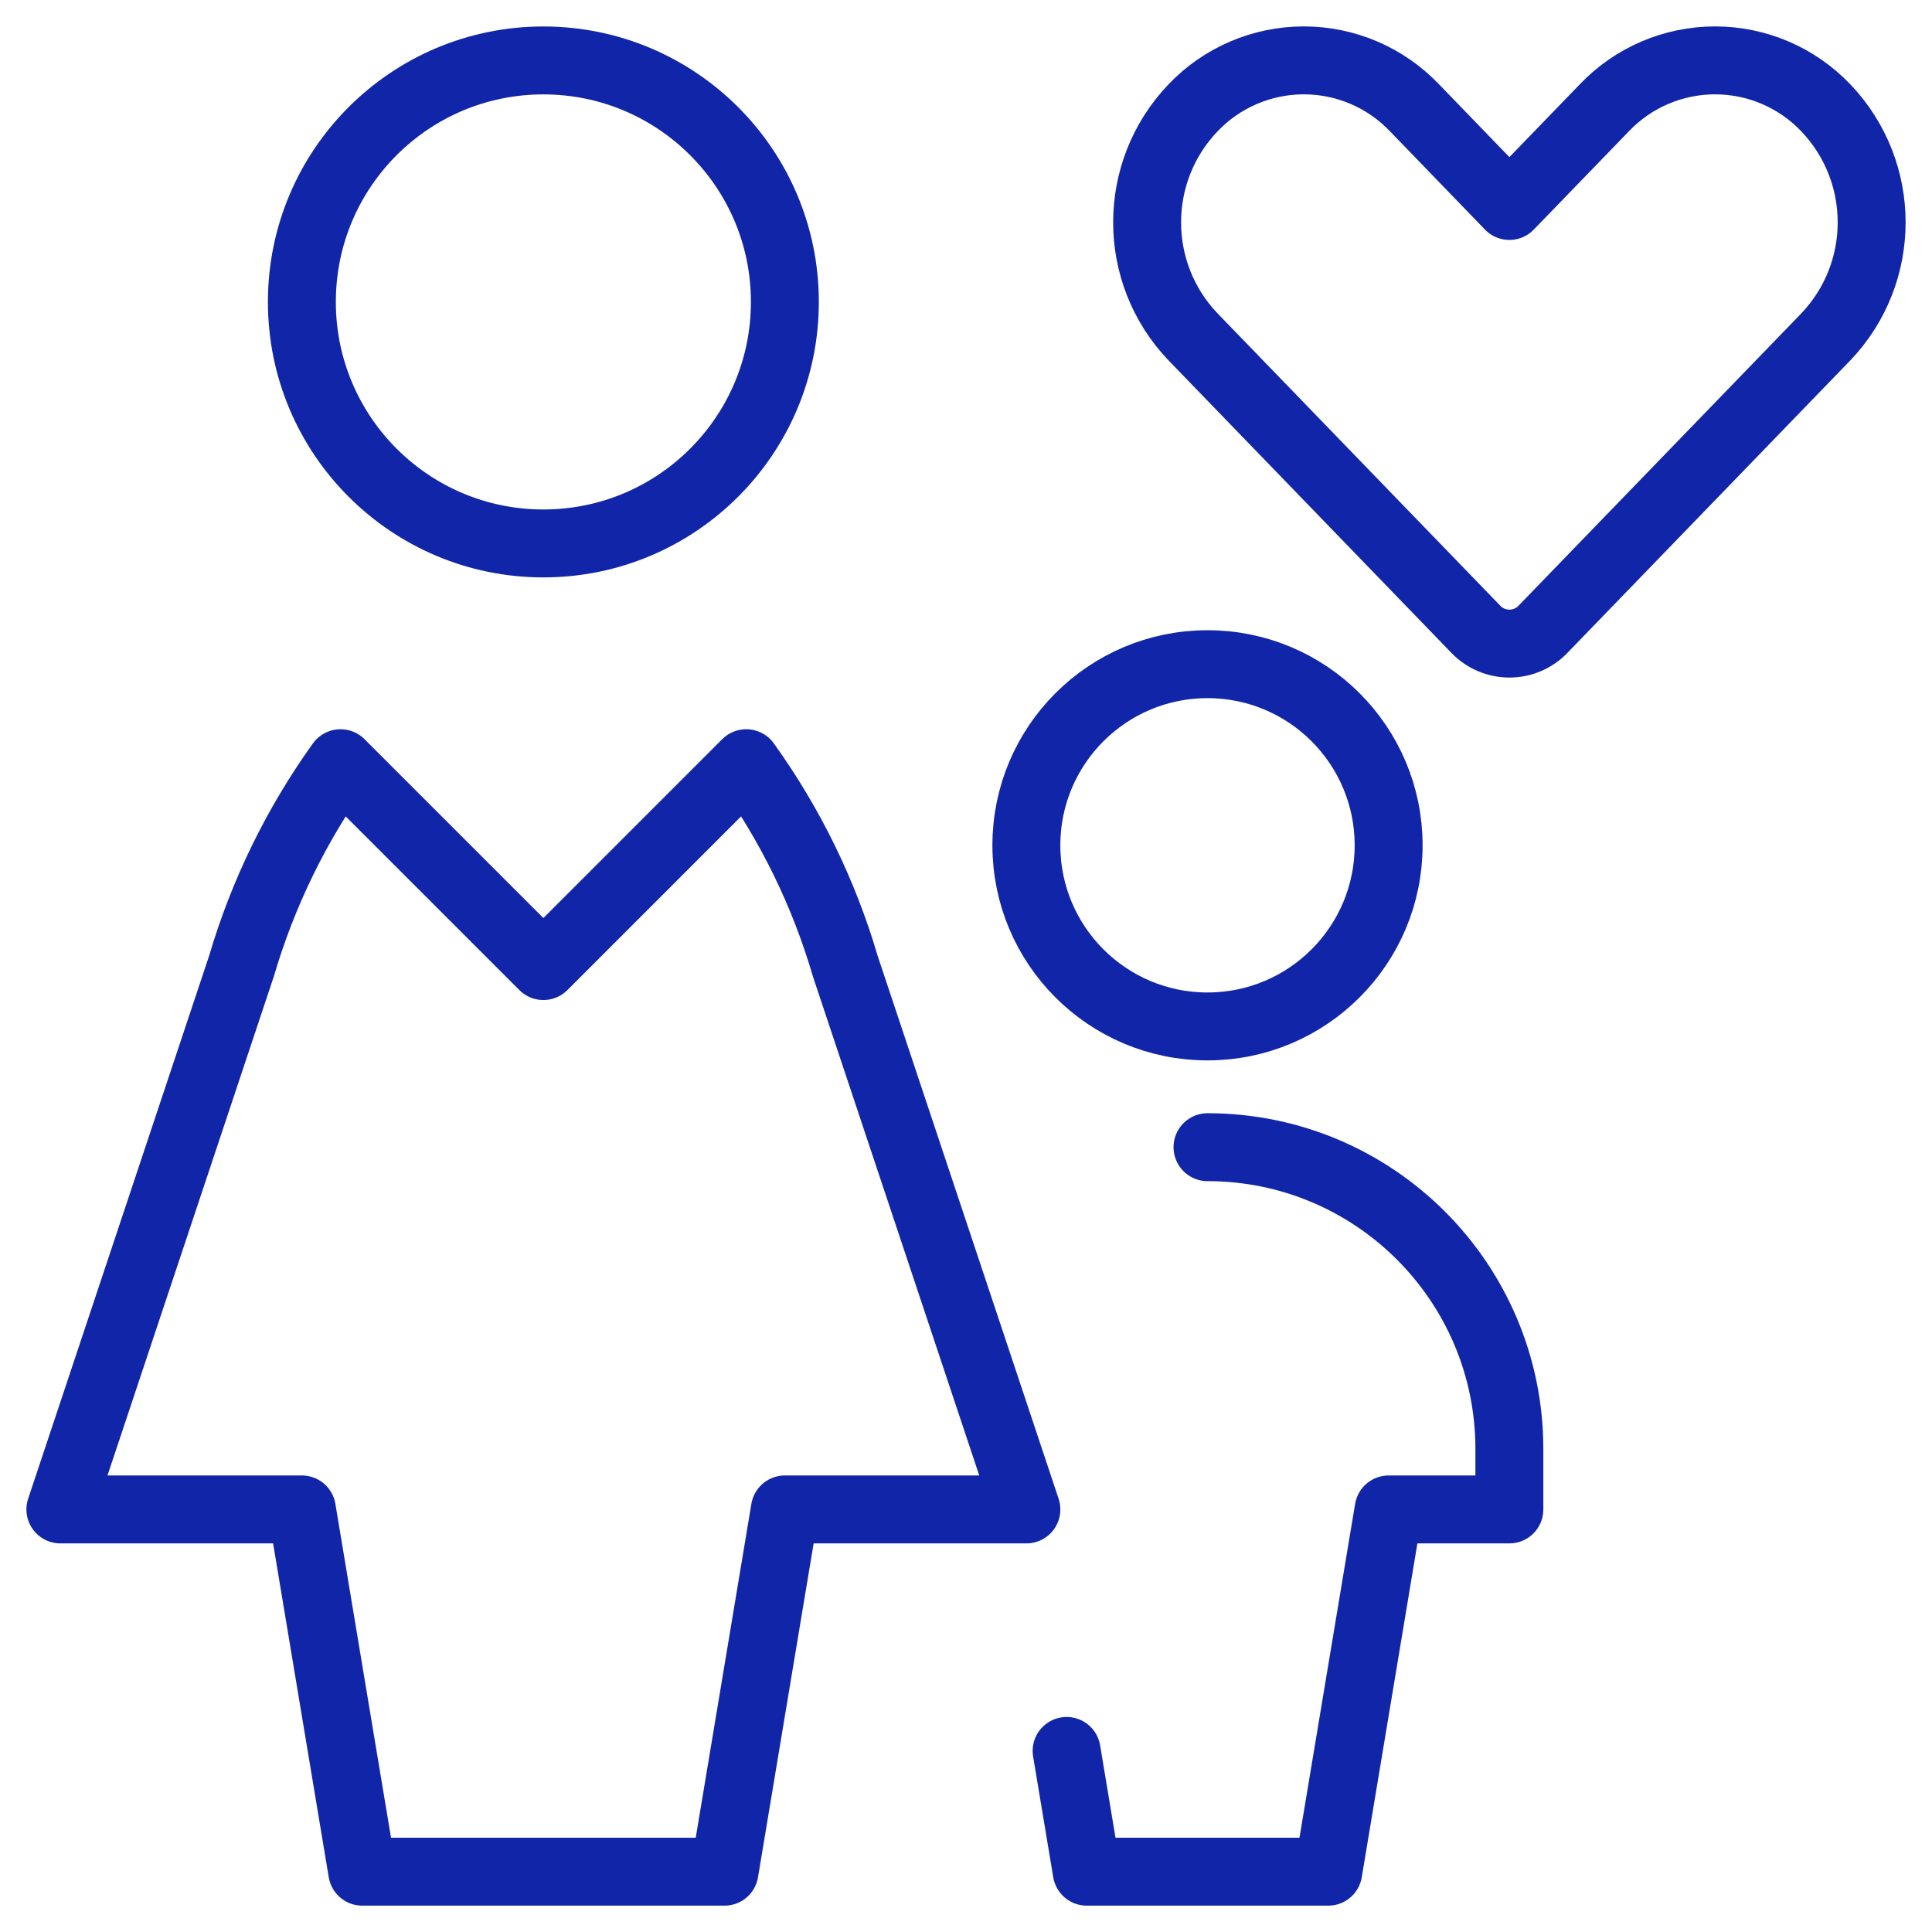
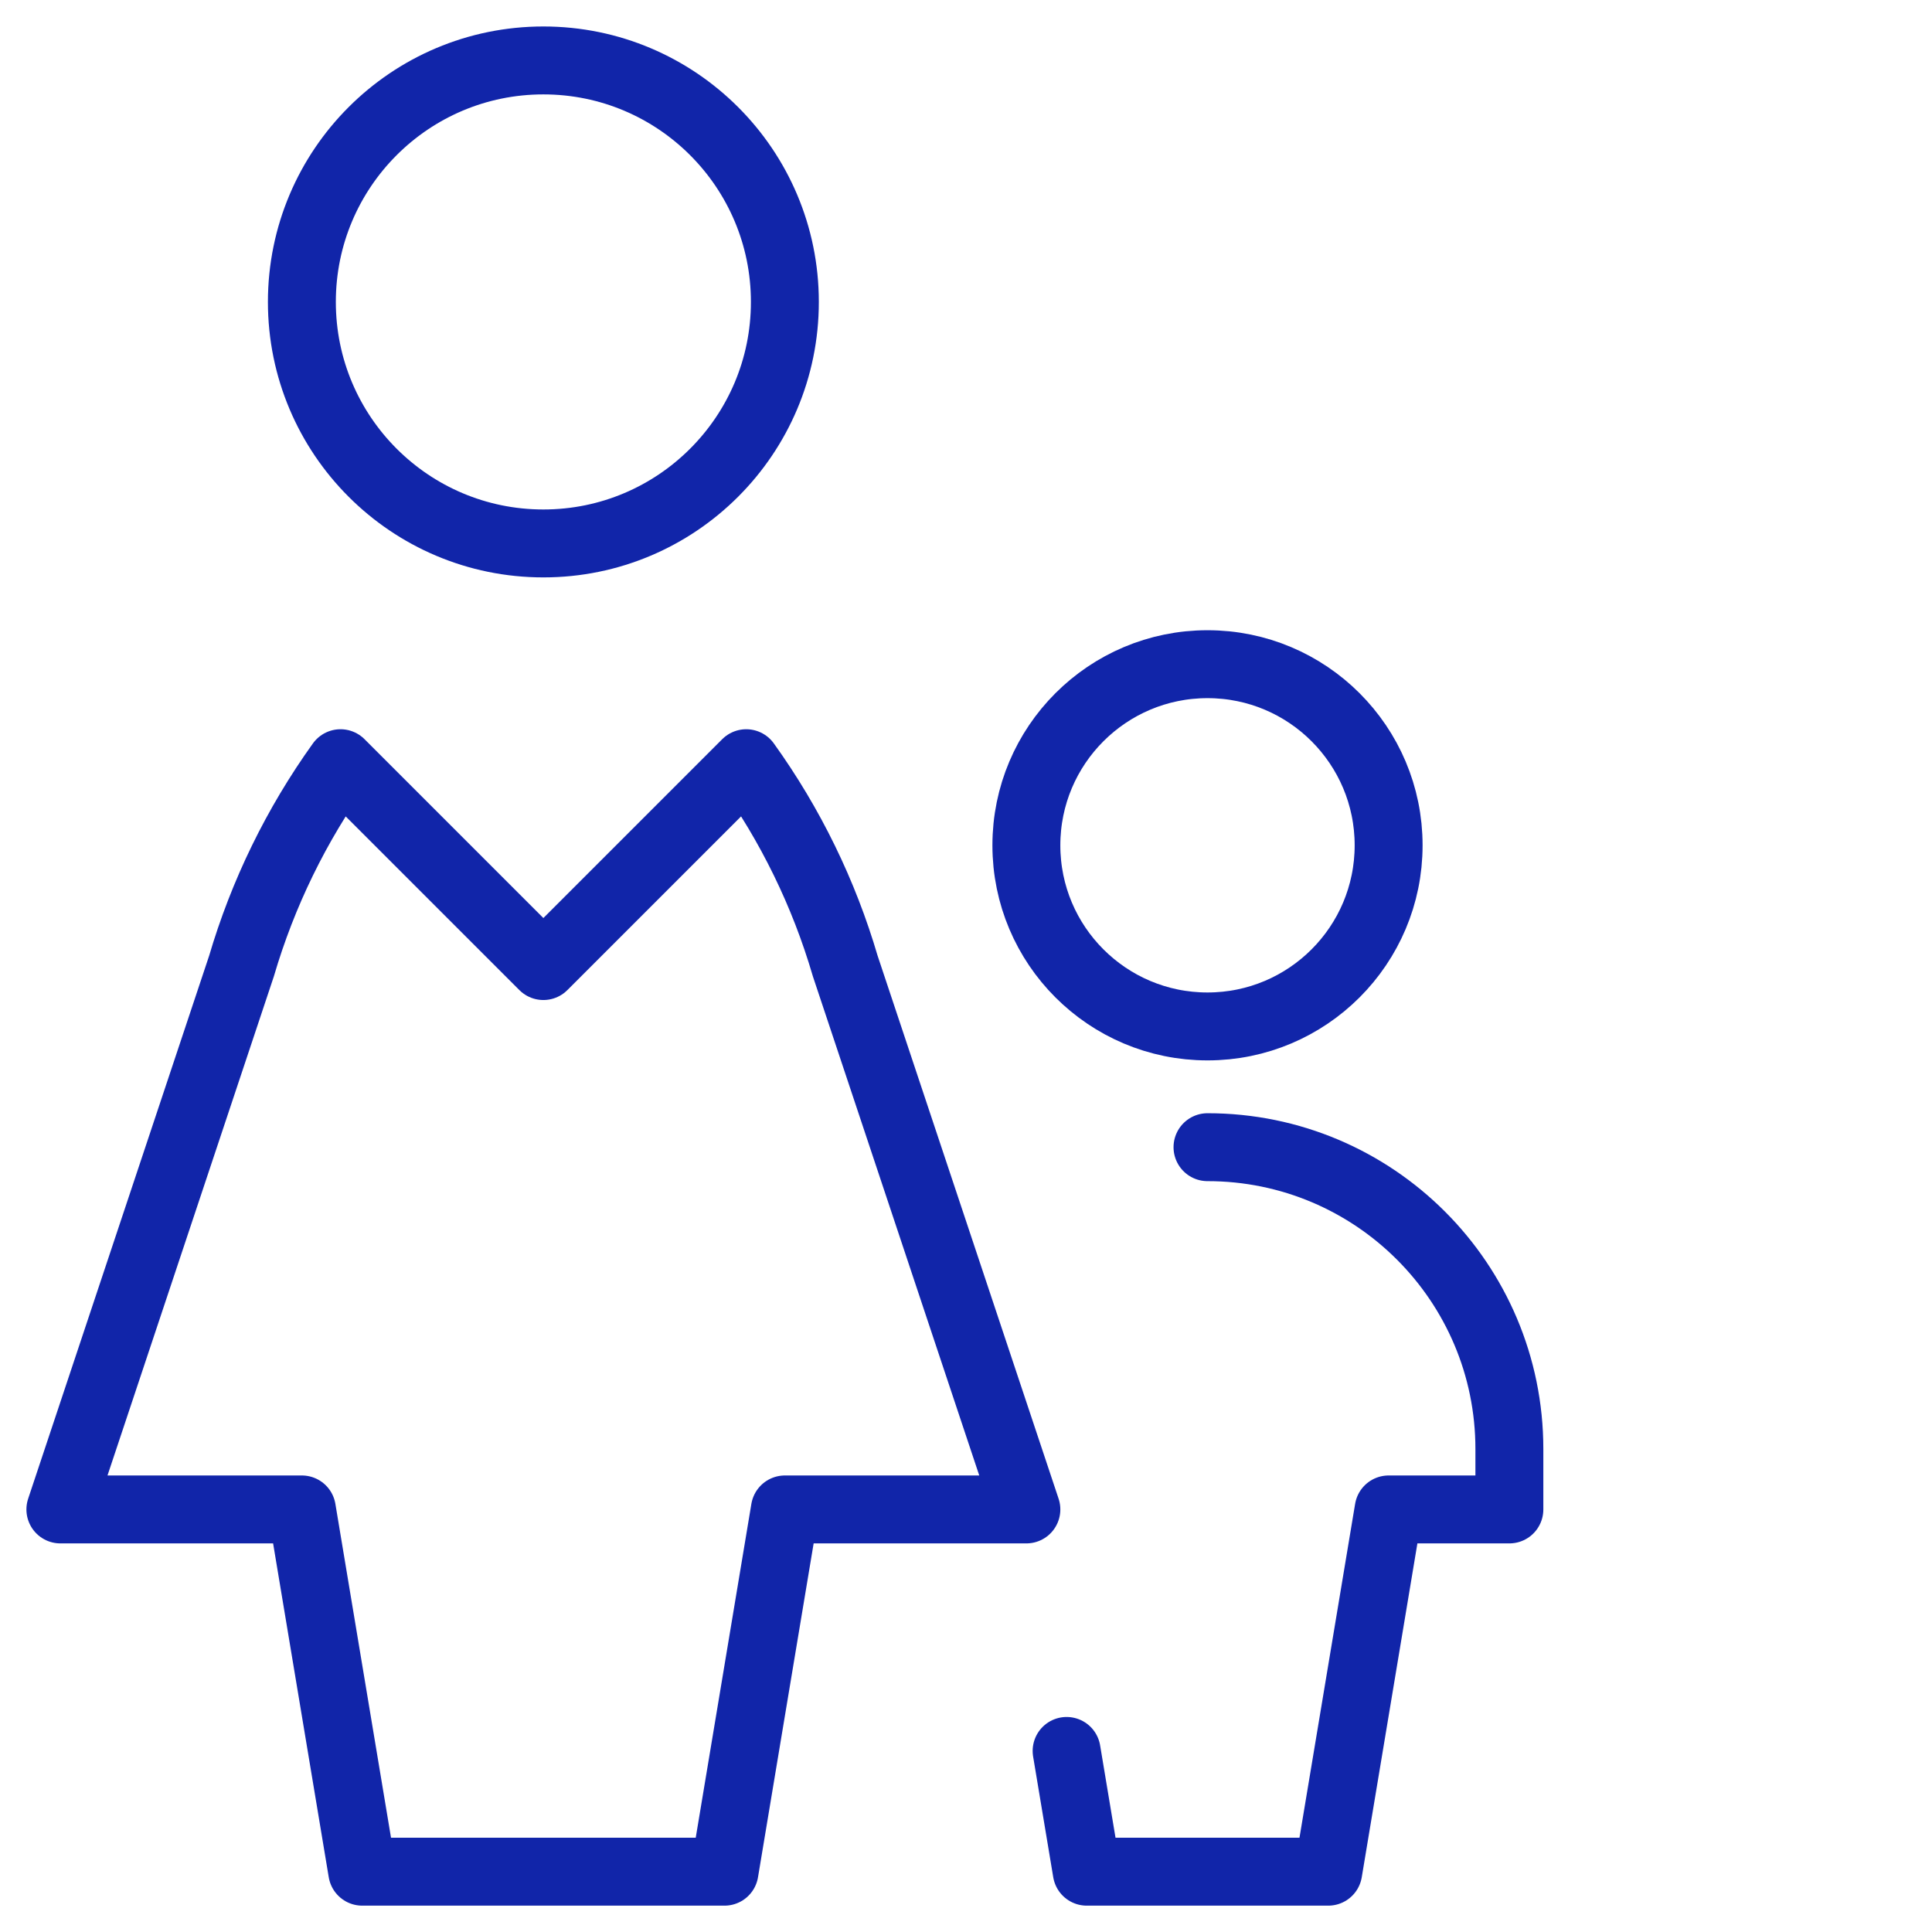
<svg xmlns="http://www.w3.org/2000/svg" width="64px" height="64px" viewBox="0 0 64 64" version="1.1">
  <title>family-mother</title>
  <g id="Youth-&amp;-Students" stroke="none" stroke-width="1" fill="none" fill-rule="evenodd" stroke-linecap="round" stroke-linejoin="round">
    <g id="Youth_and_Students-–-1024w" transform="translate(-480, -1724)" stroke="#1125A9" stroke-width="2.25">
      <g id="red_cta_block_with_icons" transform="translate(42, 1492)">
        <g id="Group-10" transform="translate(80, 229)">
          <g id="icon/2" transform="translate(280, 5)">
            <g id="family-mother" transform="translate(80, 0)">
              <circle id="Oval" cx="16" cy="8.002" r="8" />
              <path d="M26,30.002 C25.294,27.593 24.185,25.321 22.72,23.282 L16,30.002 L9.28,23.282 C7.817,25.322 6.708,27.594 6,30.002 L1.8189894e-12,48.002 L8,48.002 L10,60.002 L22,60.002 L24,48.002 L32,48.002 L26,30.002 Z" id="Shape" />
              <circle id="Oval" cx="38" cy="26.002" r="6" />
              <path d="M38,36.002 C43.523,36.002 48,40.479 48,46.002 L48,48.002 L44,48.002 L42,60.002 L34,60.002 L33.333,56.002" id="Shape" />
-               <path d="M58.483,1.573 C57.526,0.568 56.2,-4.4408921e-14 54.813,-4.4408921e-14 C53.427,-4.4408921e-14 52.1,0.568 51.144,1.573 L48,4.823 L44.859,1.573 C43.902,0.568 42.576,-4.4408921e-14 41.189,-4.4408921e-14 C39.803,-4.4408921e-14 38.476,0.568 37.52,1.573 C35.493,3.696 35.493,7.037 37.52,9.159 L46.885,18.842 C47.176,19.148 47.58,19.32 48.001,19.32 C48.423,19.32 48.826,19.148 49.117,18.842 L58.483,9.159 C60.507,7.036 60.507,3.697 58.483,1.573 L58.483,1.573 Z" id="Shape" />
            </g>
          </g>
        </g>
      </g>
    </g>
  </g>
</svg>